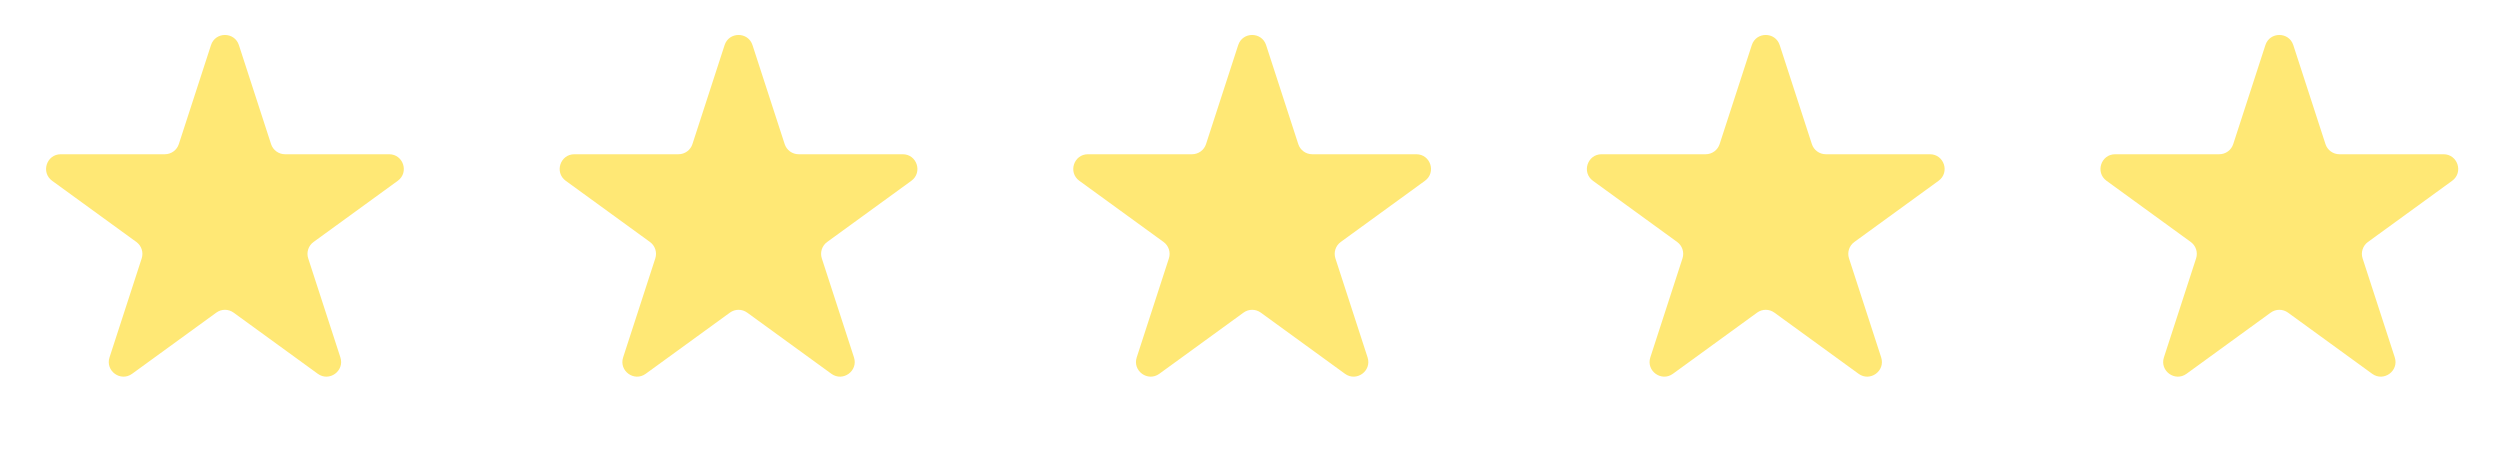
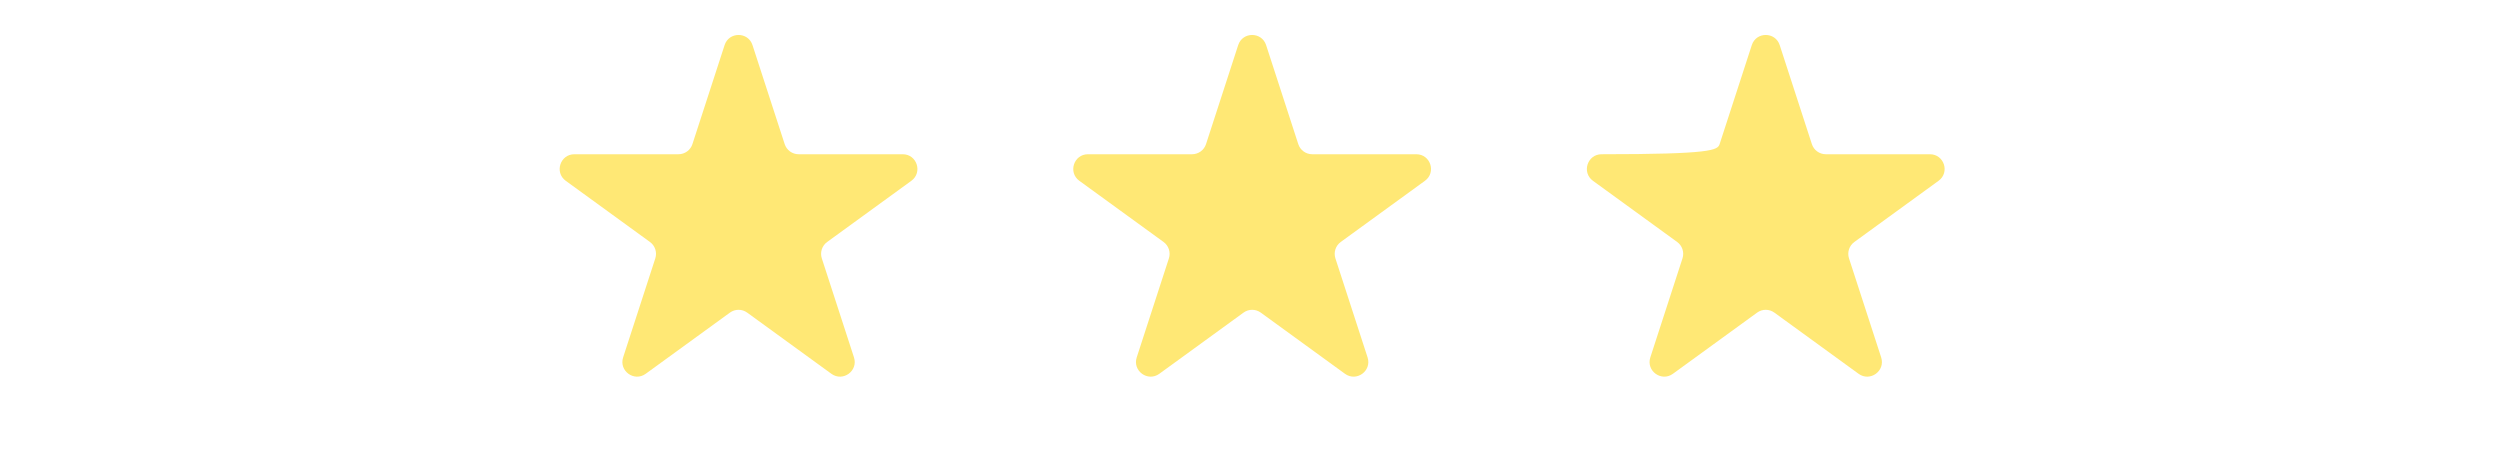
<svg xmlns="http://www.w3.org/2000/svg" width="178" height="32" viewBox="0 0 178 32" fill="none">
-   <path d="M15.023 3.212C15.335 2.249 16.697 2.249 17.01 3.212L19.3 10.261C19.44 10.691 19.841 10.982 20.294 10.982H27.706C28.718 10.982 29.139 12.278 28.32 12.873L22.324 17.229C21.957 17.495 21.804 17.967 21.944 18.397L24.235 25.446C24.547 26.409 23.446 27.209 22.627 26.614L16.631 22.258C16.264 21.992 15.768 21.992 15.402 22.258L9.406 26.614C8.587 27.209 7.485 26.409 7.798 25.446L10.089 18.397C10.228 17.967 10.075 17.495 9.709 17.229L3.713 12.873C2.894 12.278 3.315 10.982 4.327 10.982H11.739C12.191 10.982 12.592 10.691 12.732 10.261L15.023 3.212Z" fill="#FFE875" />
  <path d="M51.591 3.212C51.904 2.249 53.266 2.249 53.578 3.212L55.869 10.261C56.009 10.691 56.41 10.982 56.862 10.982H64.274C65.286 10.982 65.707 12.278 64.888 12.873L58.892 17.229C58.526 17.495 58.373 17.967 58.513 18.397L60.803 25.446C61.116 26.409 60.014 27.209 59.195 26.614L53.199 22.258C52.833 21.992 52.337 21.992 51.971 22.258L45.974 26.614C45.156 27.209 44.054 26.409 44.367 25.446L46.657 18.397C46.797 17.967 46.644 17.495 46.277 17.229L40.281 12.873C39.462 12.278 39.883 10.982 40.895 10.982H48.307C48.76 10.982 49.161 10.691 49.301 10.261L51.591 3.212Z" fill="#FFE875" />
  <path d="M88.159 3.212C88.472 2.249 89.834 2.249 90.147 3.212L92.437 10.261C92.577 10.691 92.978 10.982 93.43 10.982H100.842C101.854 10.982 102.275 12.278 101.456 12.873L95.46 17.229C95.094 17.495 94.941 17.967 95.081 18.397L97.371 25.446C97.684 26.409 96.582 27.209 95.763 26.614L89.767 22.258C89.401 21.992 88.905 21.992 88.539 22.258L82.543 26.614C81.724 27.209 80.622 26.409 80.935 25.446L83.225 18.397C83.365 17.967 83.212 17.495 82.846 17.229L76.849 12.873C76.03 12.278 76.451 10.982 77.463 10.982H84.875C85.328 10.982 85.729 10.691 85.869 10.261L88.159 3.212Z" fill="#FFE875" />
-   <path d="M124.728 3.212C125.04 2.249 126.402 2.249 126.715 3.212L129.005 10.261C129.145 10.691 129.546 10.982 129.999 10.982H137.411C138.423 10.982 138.844 12.278 138.025 12.873L132.029 17.229C131.662 17.495 131.509 17.967 131.649 18.397L133.939 25.446C134.252 26.409 133.15 27.209 132.332 26.614L126.335 22.258C125.969 21.992 125.473 21.992 125.107 22.258L119.111 26.614C118.292 27.209 117.19 26.409 117.503 25.446L119.793 18.397C119.933 17.967 119.78 17.495 119.414 17.229L113.418 12.873C112.599 12.278 113.02 10.982 114.032 10.982H121.443C121.896 10.982 122.297 10.691 122.437 10.261L124.728 3.212Z" fill="#FFE875" />
-   <path d="M161.296 3.212C161.609 2.249 162.97 2.249 163.283 3.212L165.574 10.261C165.713 10.691 166.115 10.982 166.567 10.982H173.979C174.991 10.982 175.412 12.278 174.593 12.873L168.597 17.229C168.231 17.495 168.077 17.967 168.217 18.397L170.508 25.446C170.82 26.409 169.719 27.209 168.9 26.614L162.904 22.258C162.537 21.992 162.042 21.992 161.675 22.258L155.679 26.614C154.86 27.209 153.759 26.409 154.071 25.446L156.362 18.397C156.502 17.967 156.348 17.495 155.982 17.229L149.986 12.873C149.167 12.278 149.588 10.982 150.6 10.982H158.012C158.464 10.982 158.866 10.691 159.006 10.261L161.296 3.212Z" fill="#FFE875" />
+   <path d="M124.728 3.212C125.04 2.249 126.402 2.249 126.715 3.212L129.005 10.261C129.145 10.691 129.546 10.982 129.999 10.982H137.411C138.423 10.982 138.844 12.278 138.025 12.873L132.029 17.229C131.662 17.495 131.509 17.967 131.649 18.397L133.939 25.446C134.252 26.409 133.15 27.209 132.332 26.614L126.335 22.258C125.969 21.992 125.473 21.992 125.107 22.258L119.111 26.614C118.292 27.209 117.19 26.409 117.503 25.446L119.793 18.397C119.933 17.967 119.78 17.495 119.414 17.229L113.418 12.873C112.599 12.278 113.02 10.982 114.032 10.982C121.896 10.982 122.297 10.691 122.437 10.261L124.728 3.212Z" fill="#FFE875" />
</svg>